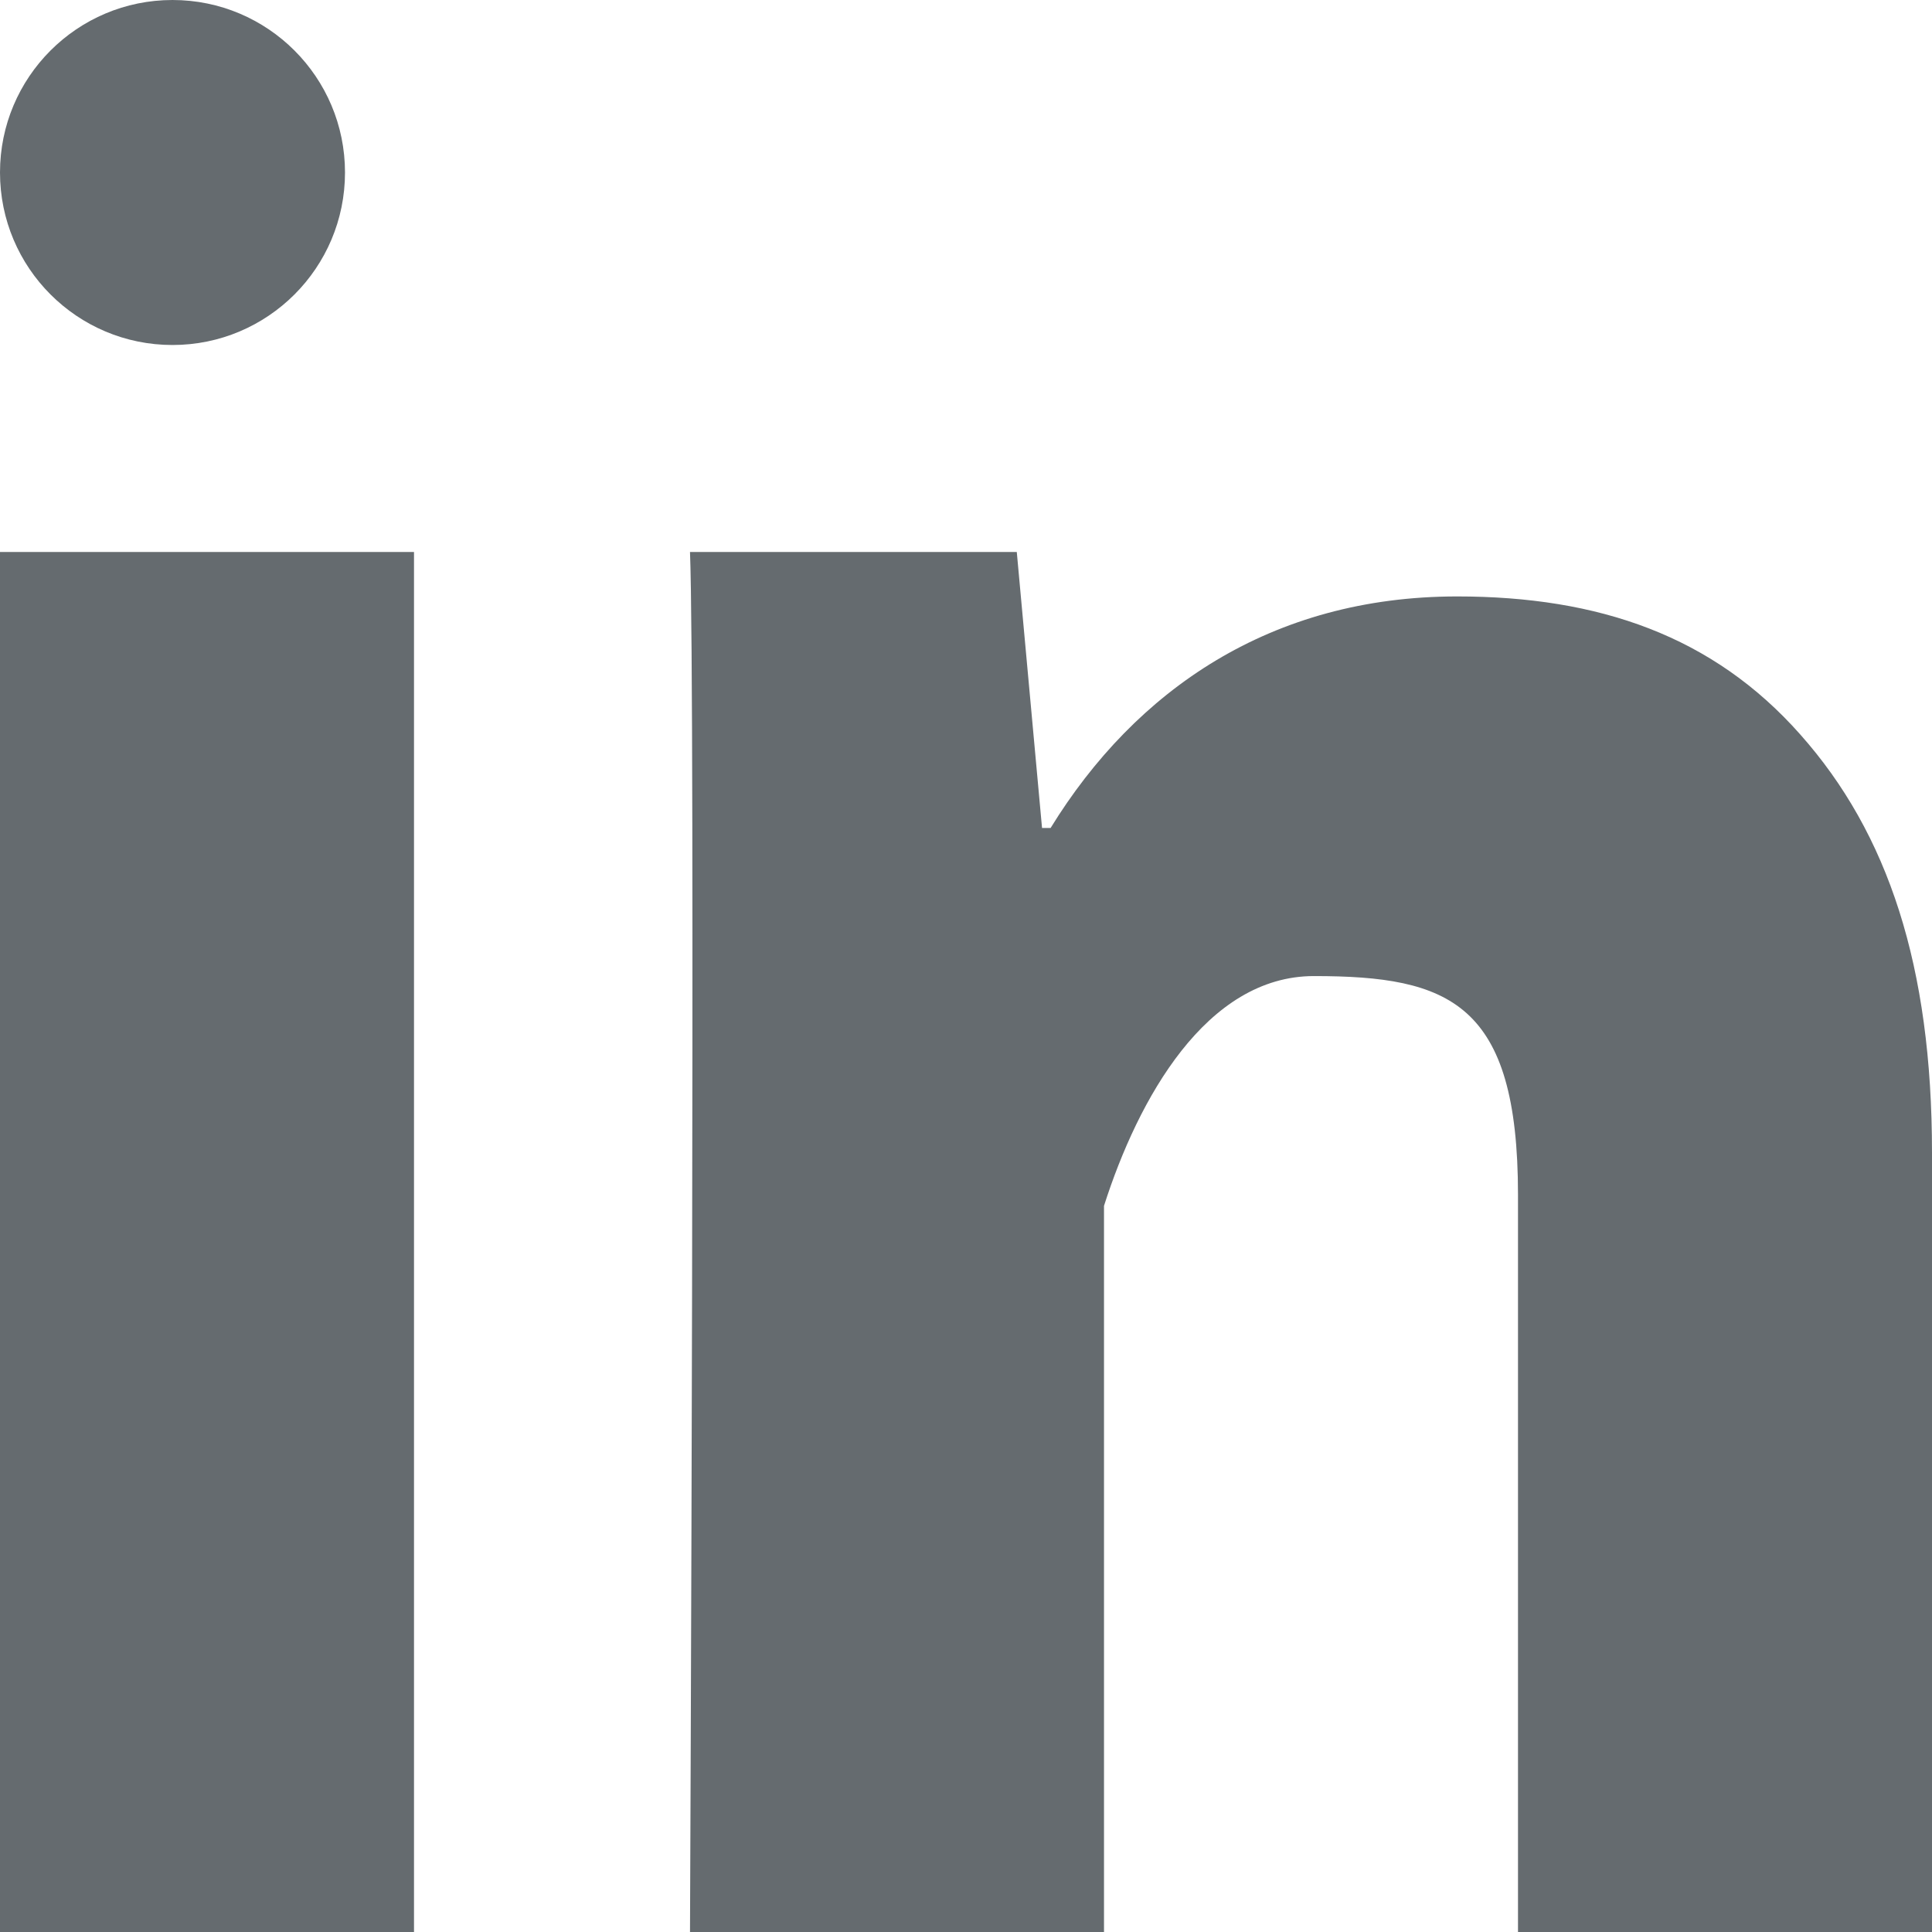
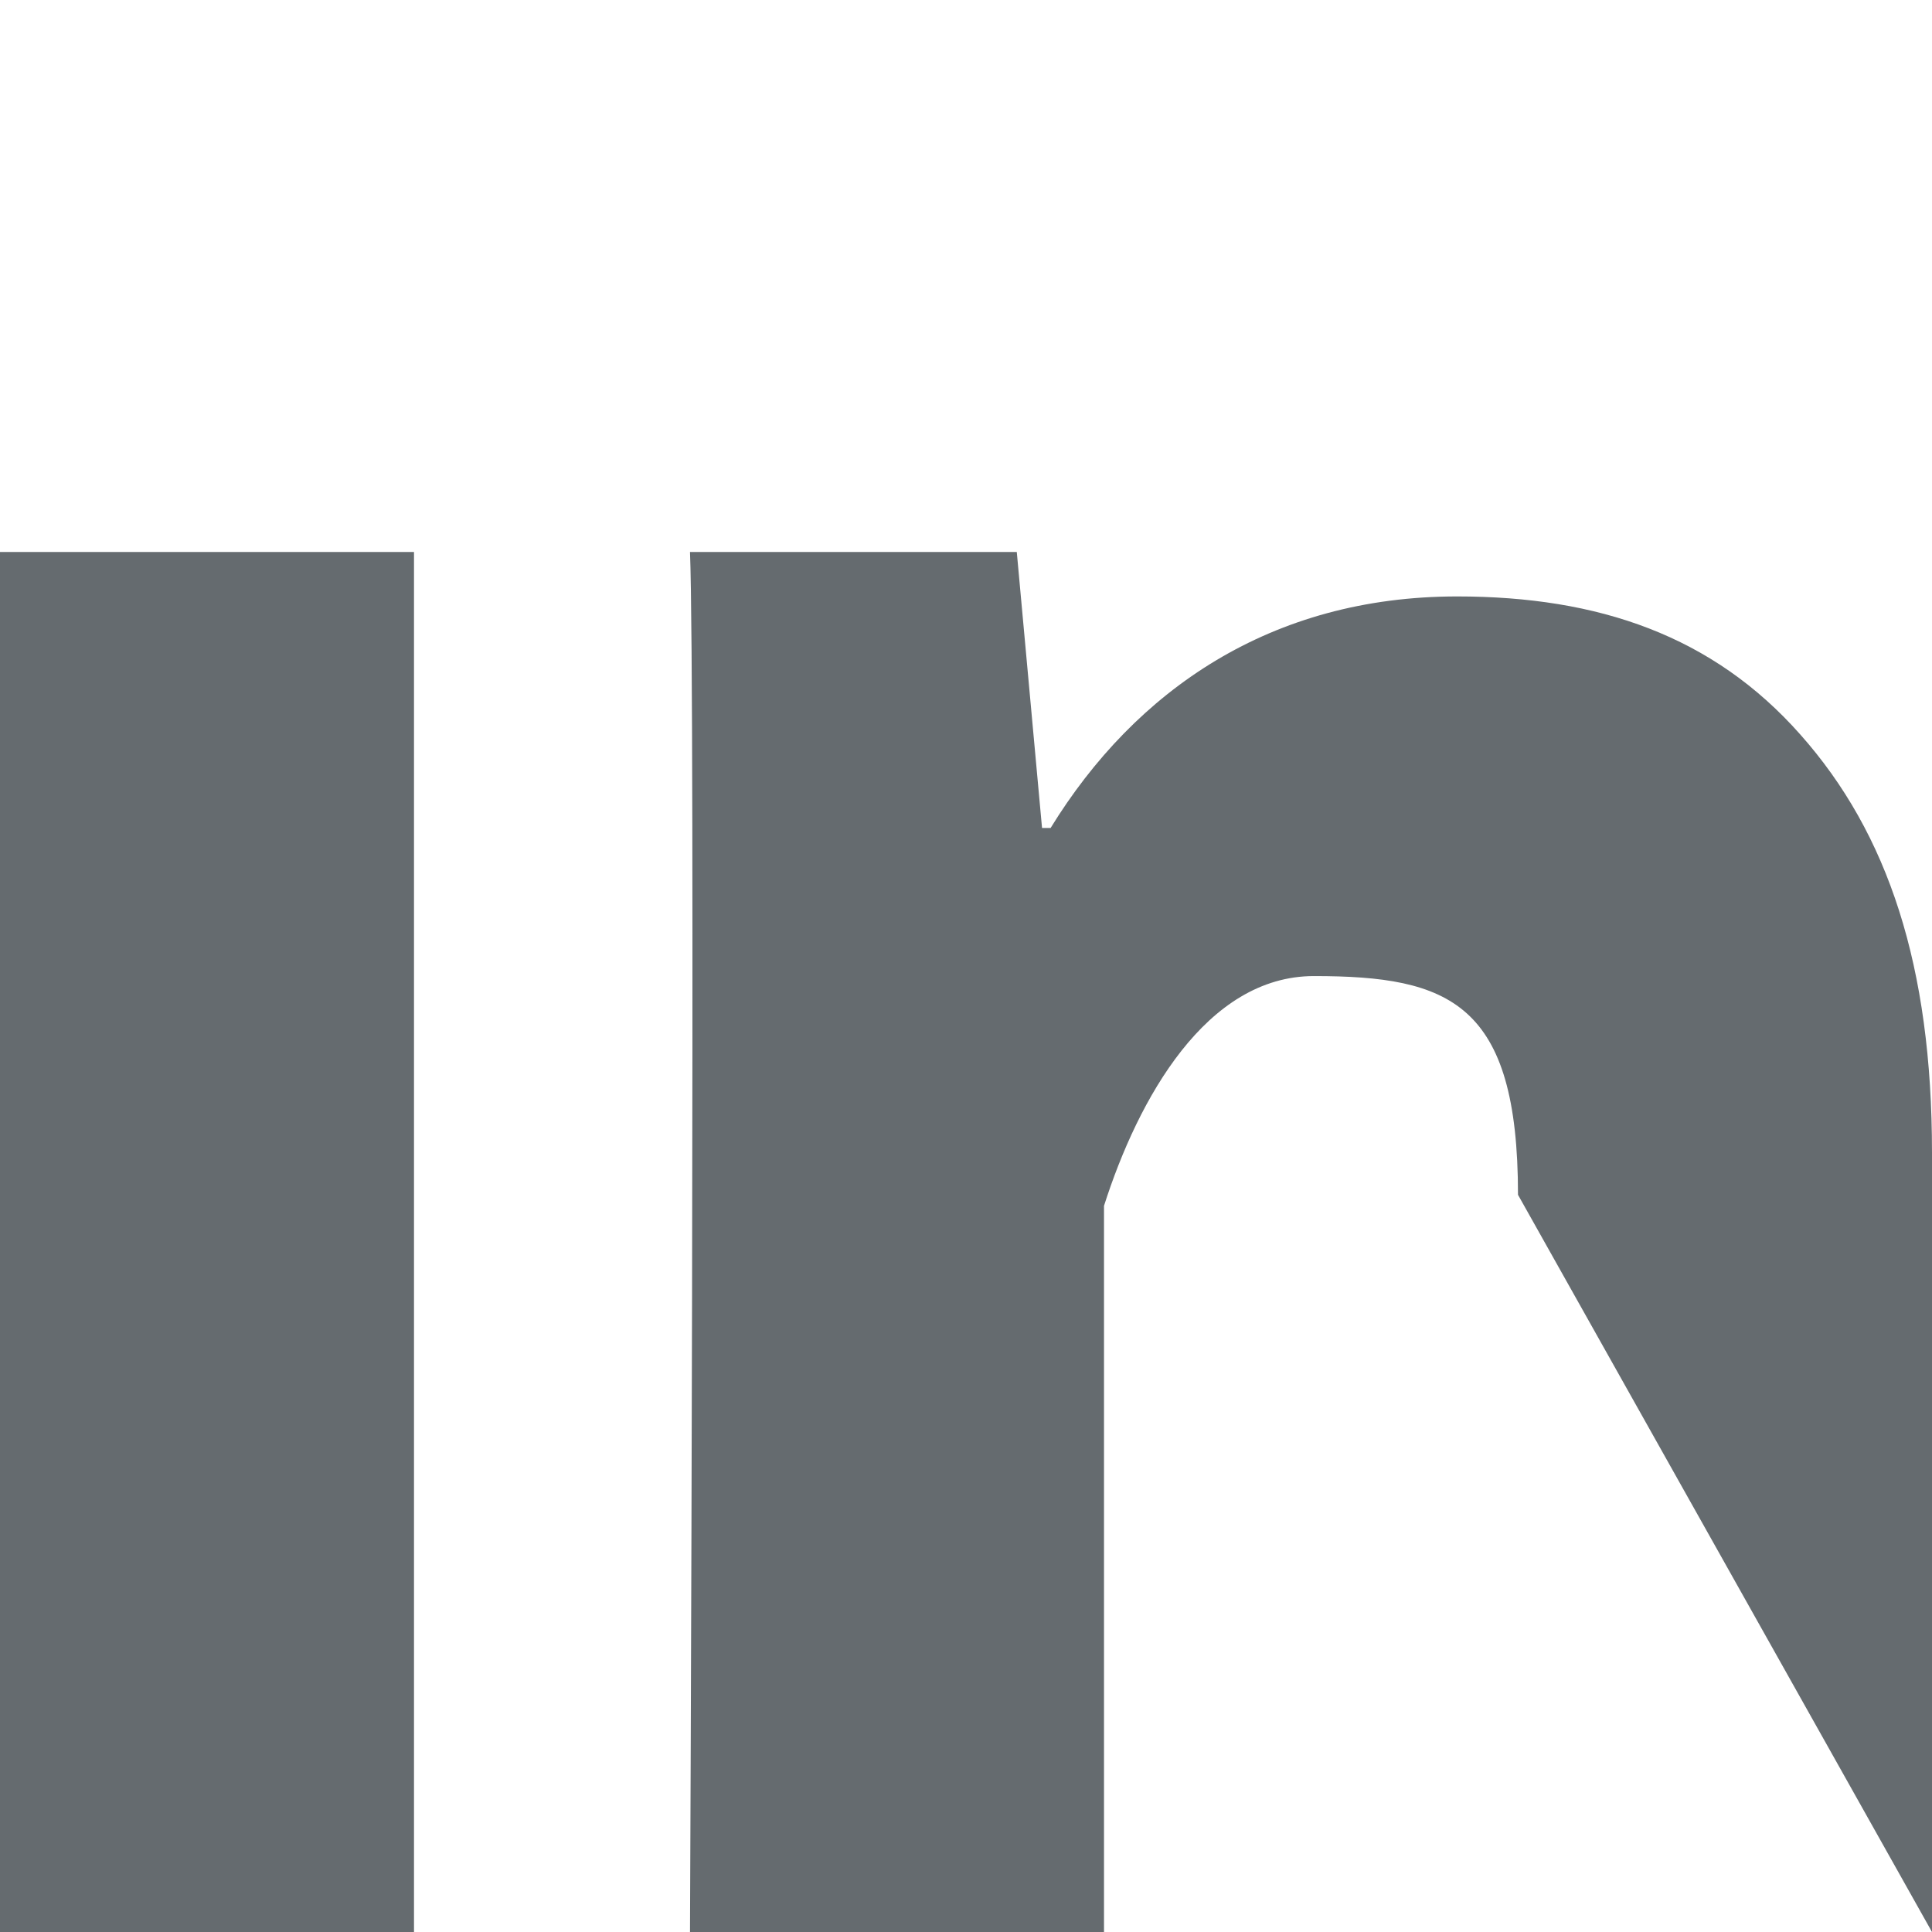
<svg xmlns="http://www.w3.org/2000/svg" width="28px" height="28px" viewBox="0 0 28 28" version="1.1">
  <desc>Created with Sketch.</desc>
  <defs />
  <g id="Page-1" stroke="none" stroke-width="1" fill="none" fill-rule="evenodd">
    <g id="All-data-blocks" transform="translate(-796, -11362)" fill="#656B6F" fill-rule="nonzero">
      <g id="Share" transform="translate(237, 11346)">
        <g id="if_social-linkedin_216394" transform="translate(559, 16)">
-           <path d="M6,28 L0,28 L0,8 L6,8 L6,28 Z M28,28 L22,28 L22,17.316 C22,14.532 21.008,14.146 19.042,14.146 C17.484,14.146 16.496,15.922 16,17.476 C16,20 16,28 16,28 L10,28 C10,28 10.08,10 10,8 L14.736,8 L15.102,12 L15.226,12 C16.456,10 18.422,8.644 21.118,8.644 C23.168,8.644 24.826,9.214 26.092,10.646 C27.366,12.08 28,14.004 28,16.706 L28,28 Z" id="Shape" />
-           <circle id="Oval" cx="2.5" cy="2.5" r="2.5" />
+           <path d="M6,28 L0,28 L0,8 L6,8 L6,28 Z M28,28 L22,17.316 C22,14.532 21.008,14.146 19.042,14.146 C17.484,14.146 16.496,15.922 16,17.476 C16,20 16,28 16,28 L10,28 C10,28 10.08,10 10,8 L14.736,8 L15.102,12 L15.226,12 C16.456,10 18.422,8.644 21.118,8.644 C23.168,8.644 24.826,9.214 26.092,10.646 C27.366,12.08 28,14.004 28,16.706 L28,28 Z" id="Shape" />
        </g>
      </g>
    </g>
  </g>
</svg>